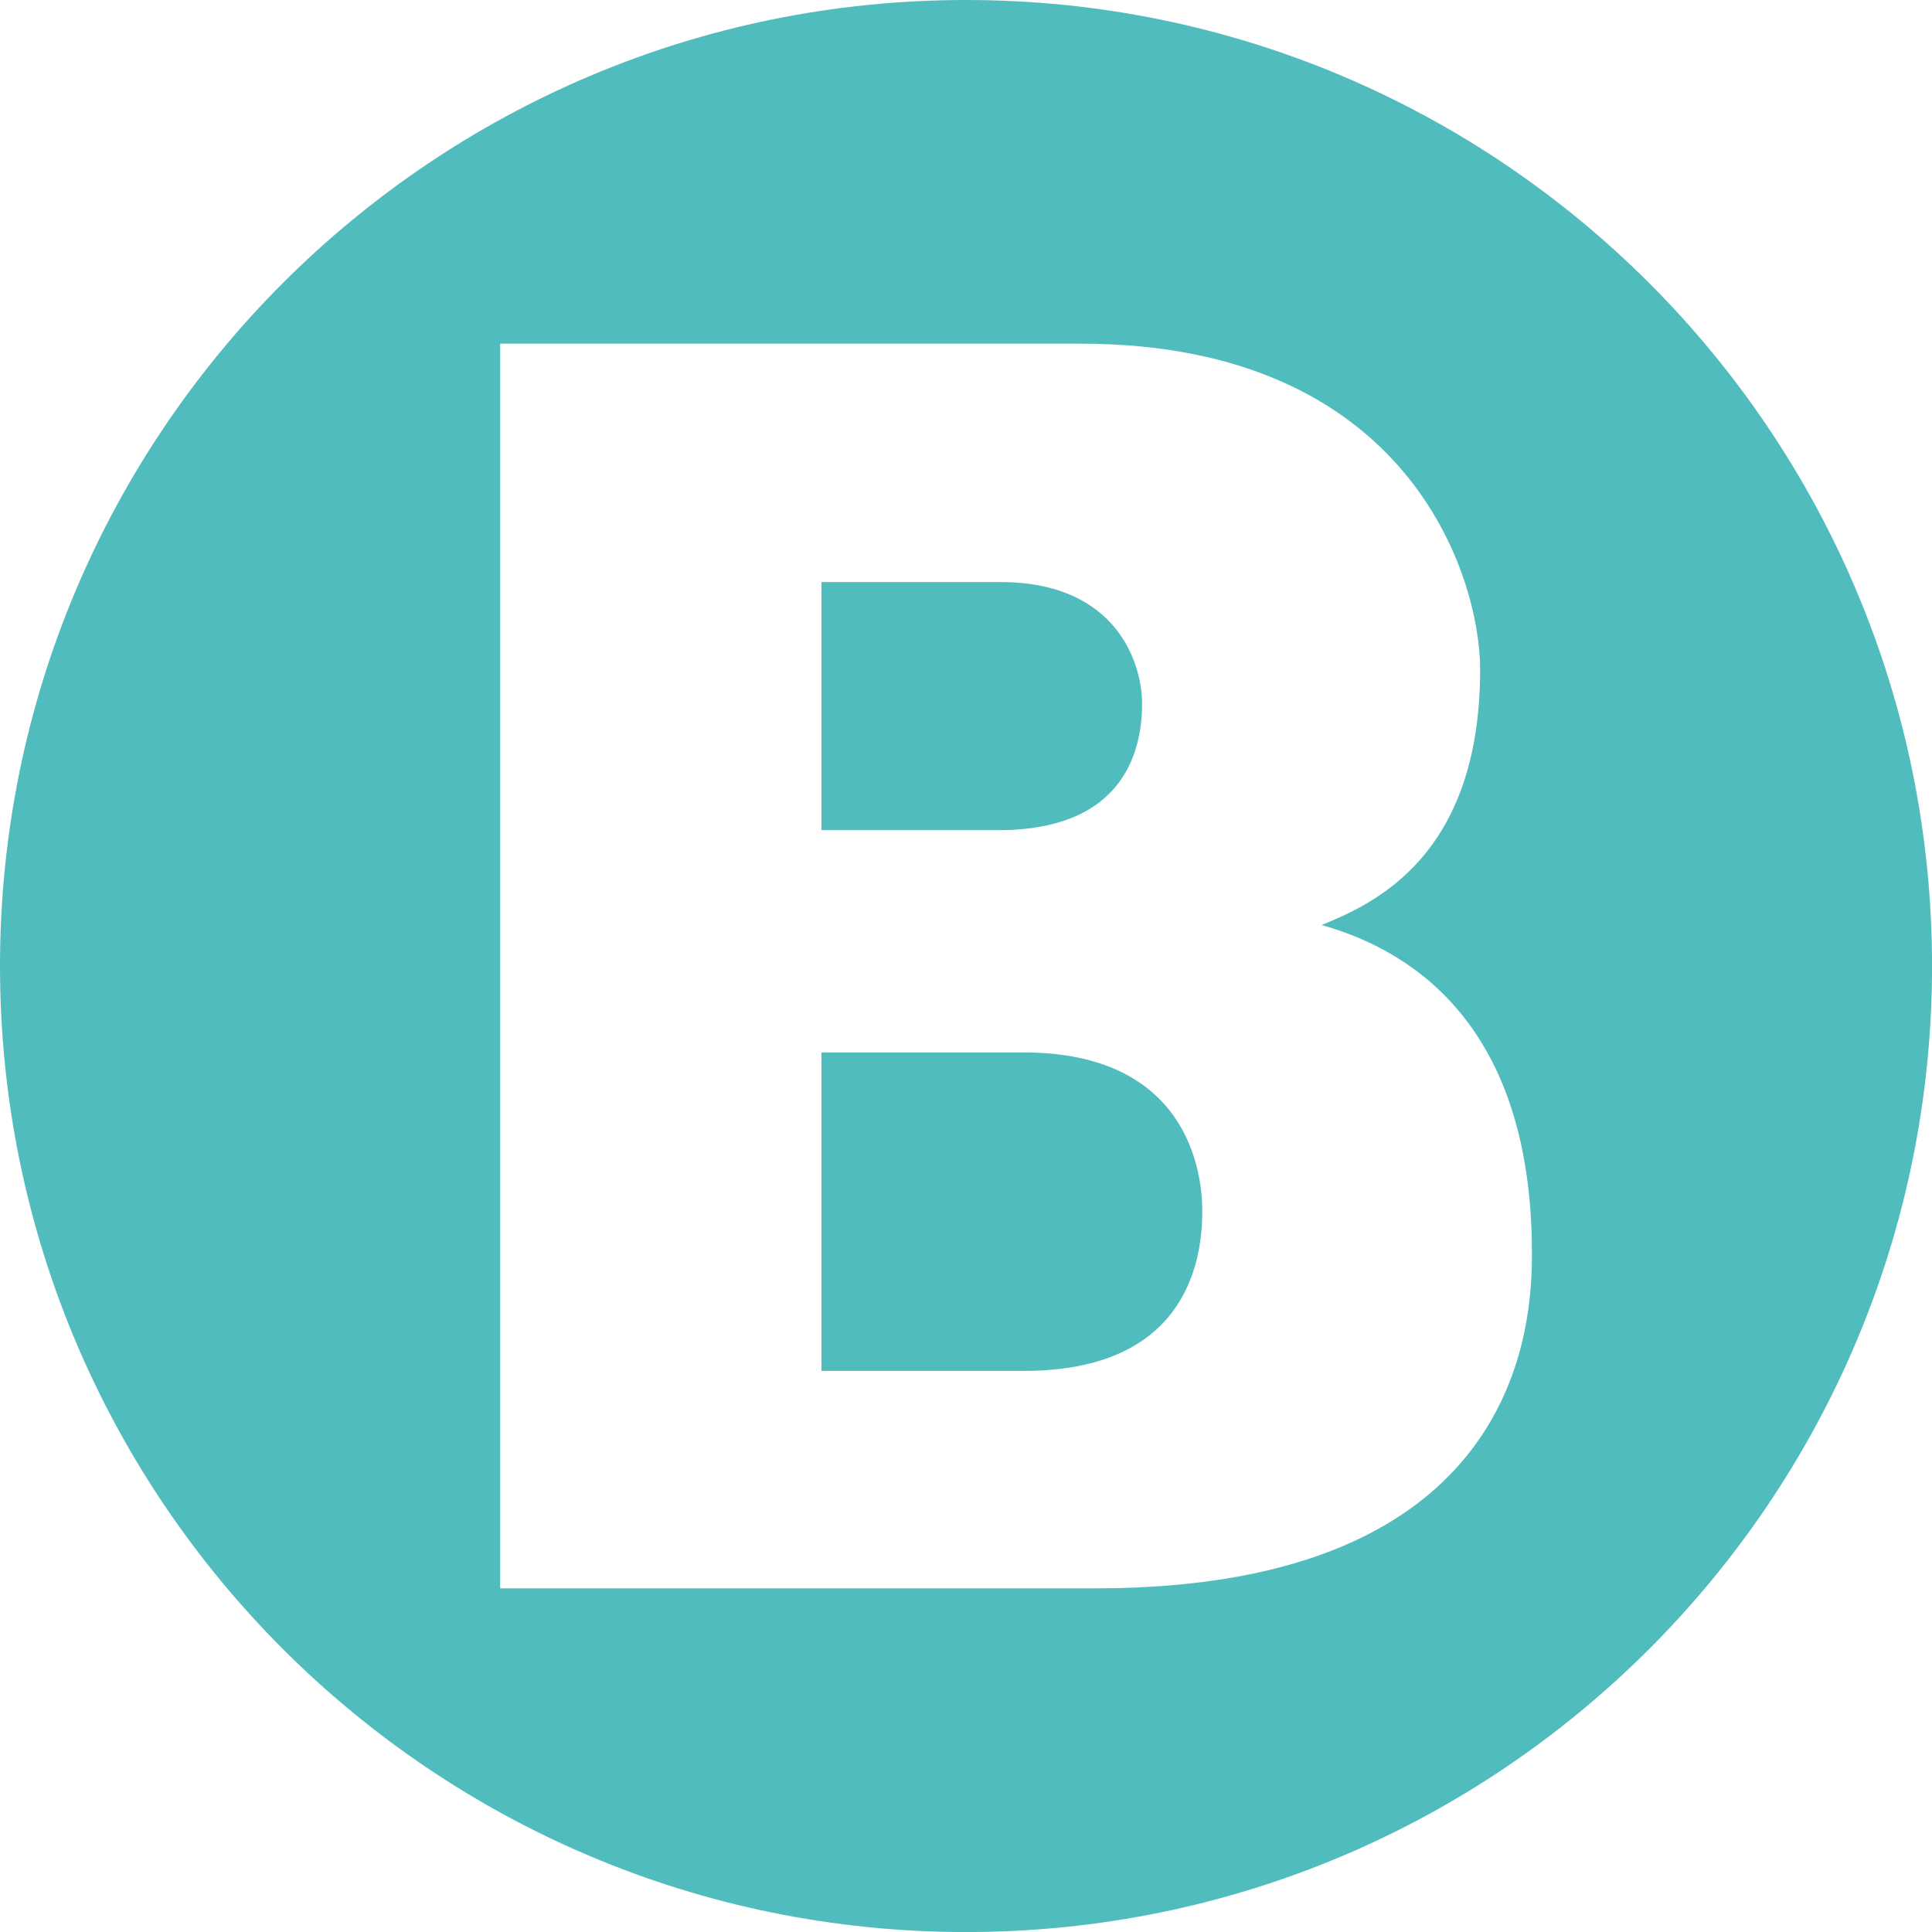
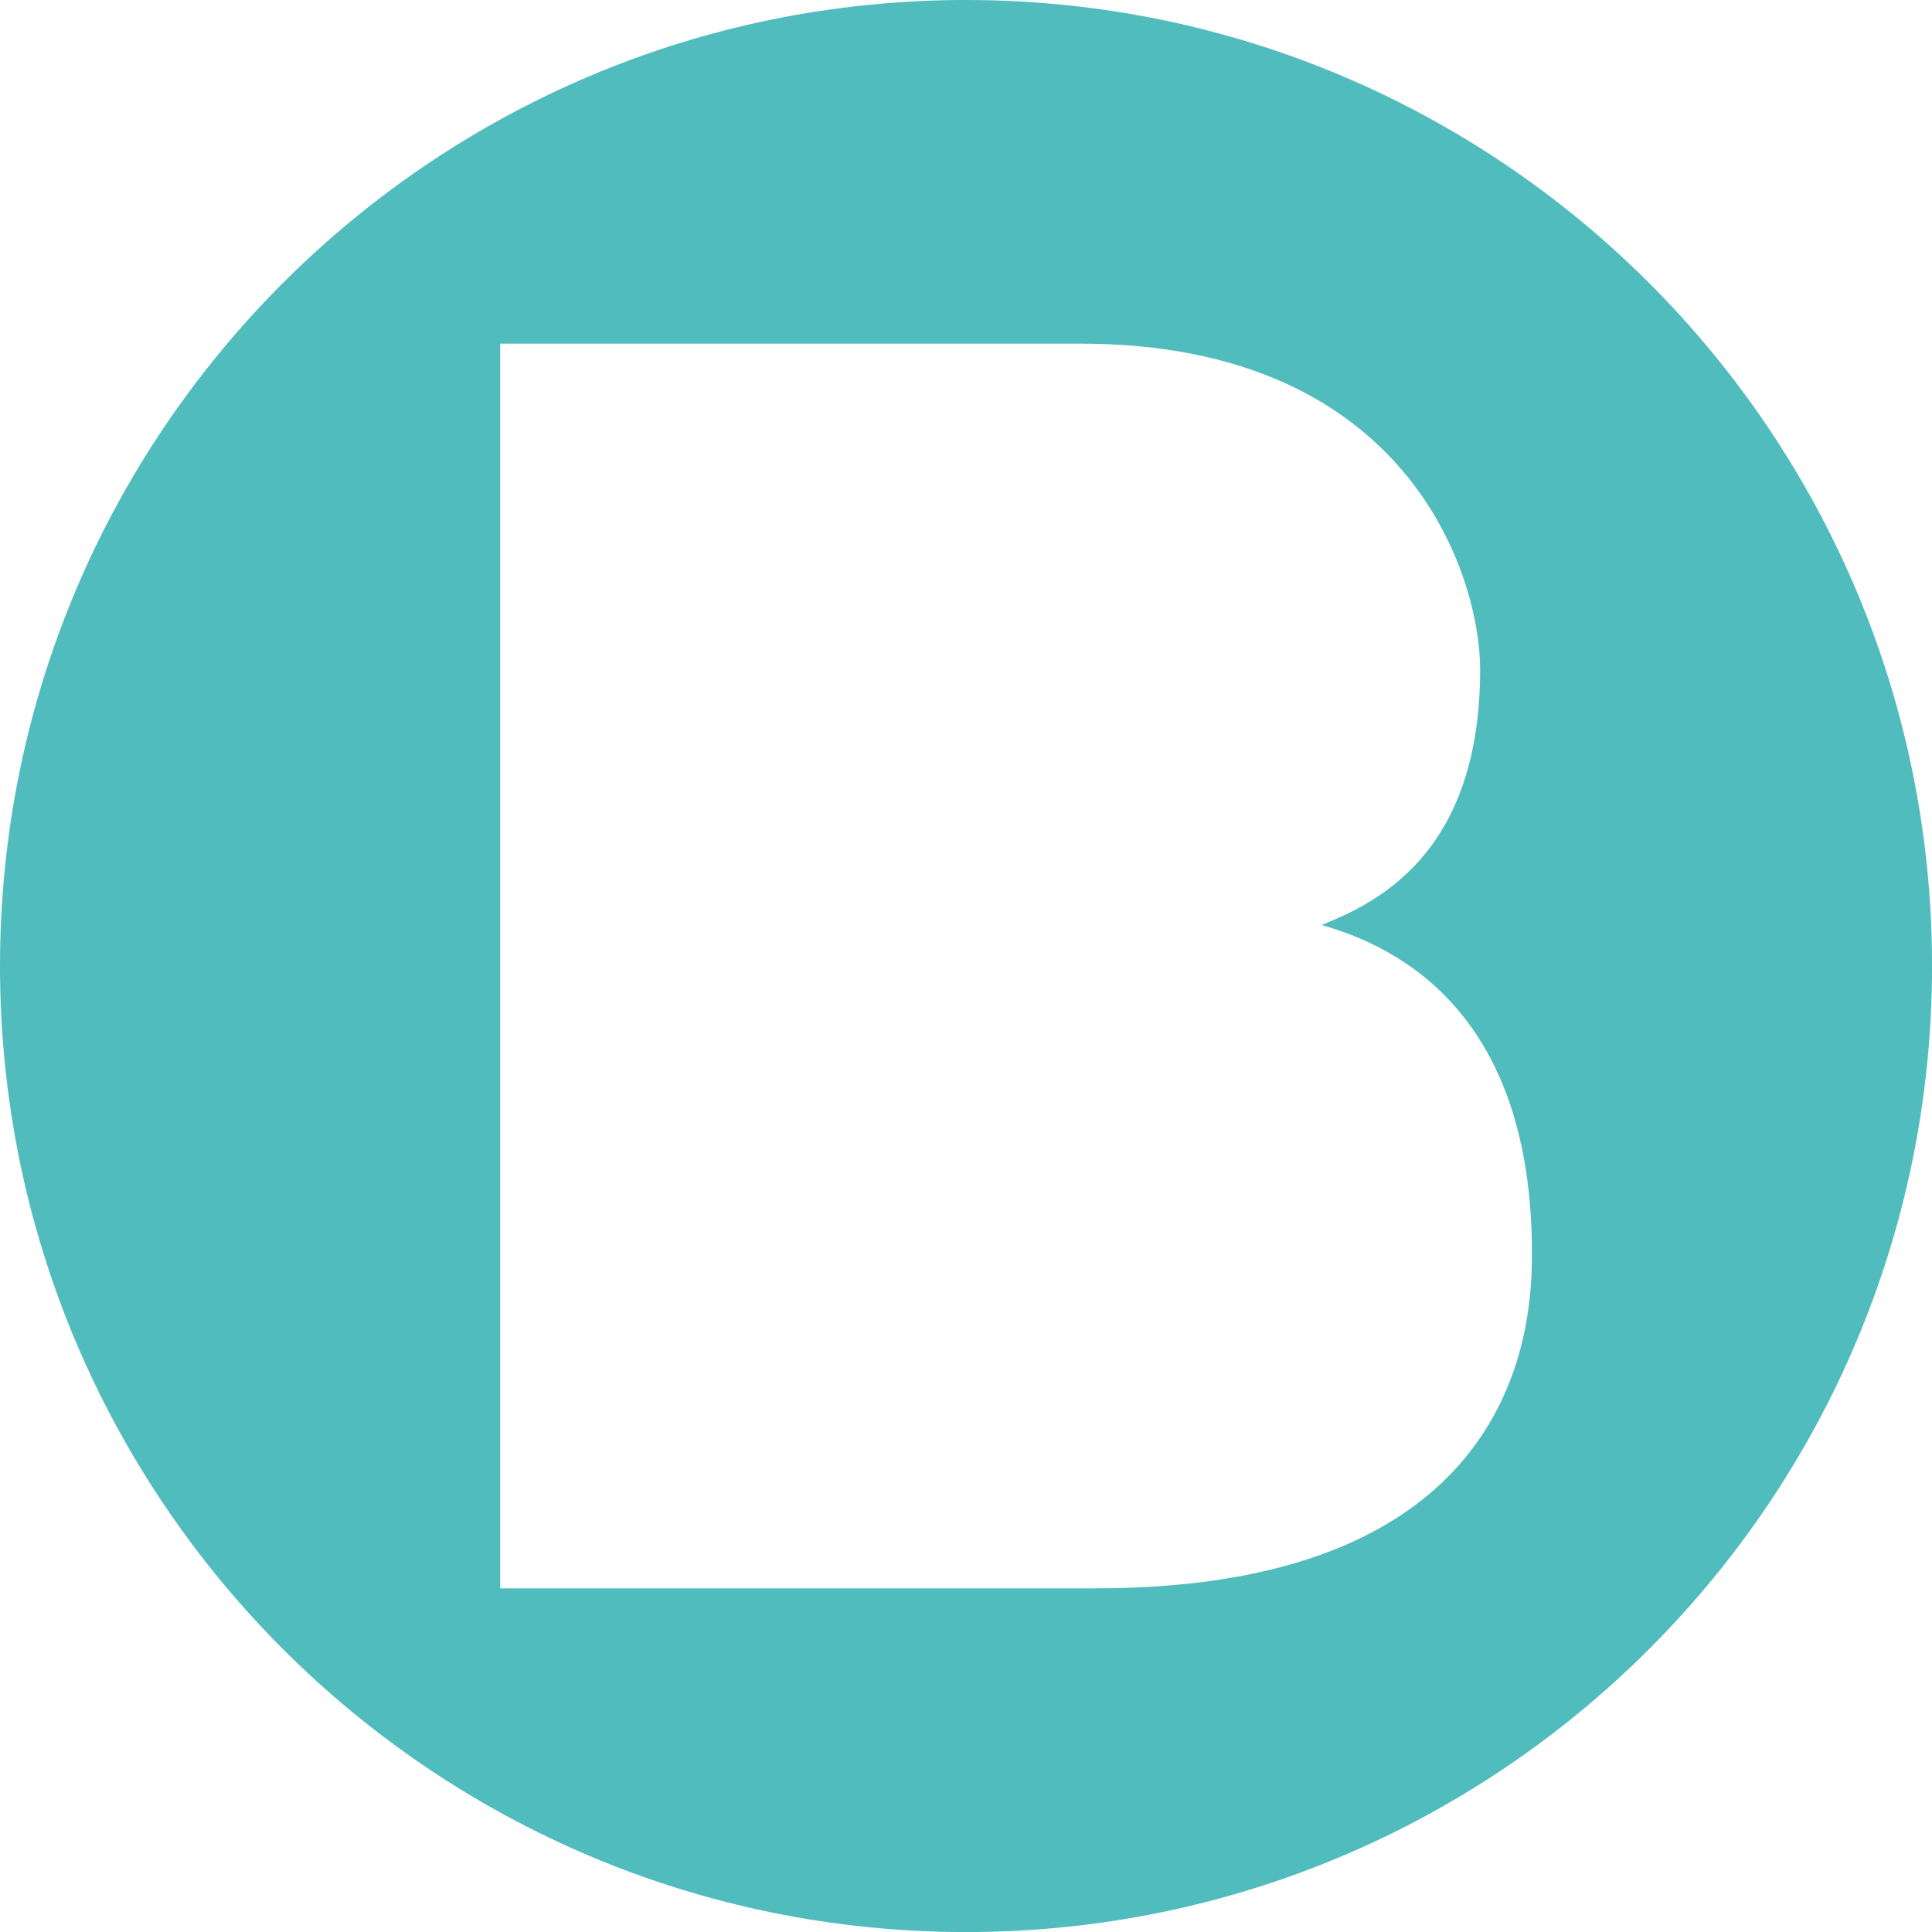
<svg xmlns="http://www.w3.org/2000/svg" width="40.657" height="40.657" viewBox="0 0 40.657 40.657">
  <g id="a" data-name="Layer 1" />
  <g id="b" data-name="Layer 2">
    <g id="c" data-name="Ebene 1">
      <g>
-         <path d="M21.534,22.148h-4.247v6.701h4.263c3.545,0,3.751-2.494,3.751-3.371,0-.814-.305-3.331-3.767-3.331Z" fill="#51bcbd" />
-         <path d="M24.034,14.803c0-.801-.5-2.554-2.981-2.554h-3.766v5.221h3.718c2.751,0,3.029-1.803,3.029-2.667Z" fill="#51bcbd" />
        <path d="M20.329,0C9.102,0,0,9.102,0,20.329s9.102,20.329,20.329,20.329,20.329-9.102,20.329-20.329S31.555,0,20.329,0Zm2.728,33.425H10.526V7.232h12.214c6.914,0,8.408,4.914,8.408,6.855,0,3.924-2.225,4.928-3.336,5.379,1.688,.476,4.426,1.916,4.426,6.907,0,1.427-.18,7.052-9.181,7.052Z" fill="#51bcbd" />
      </g>
    </g>
  </g>
</svg>